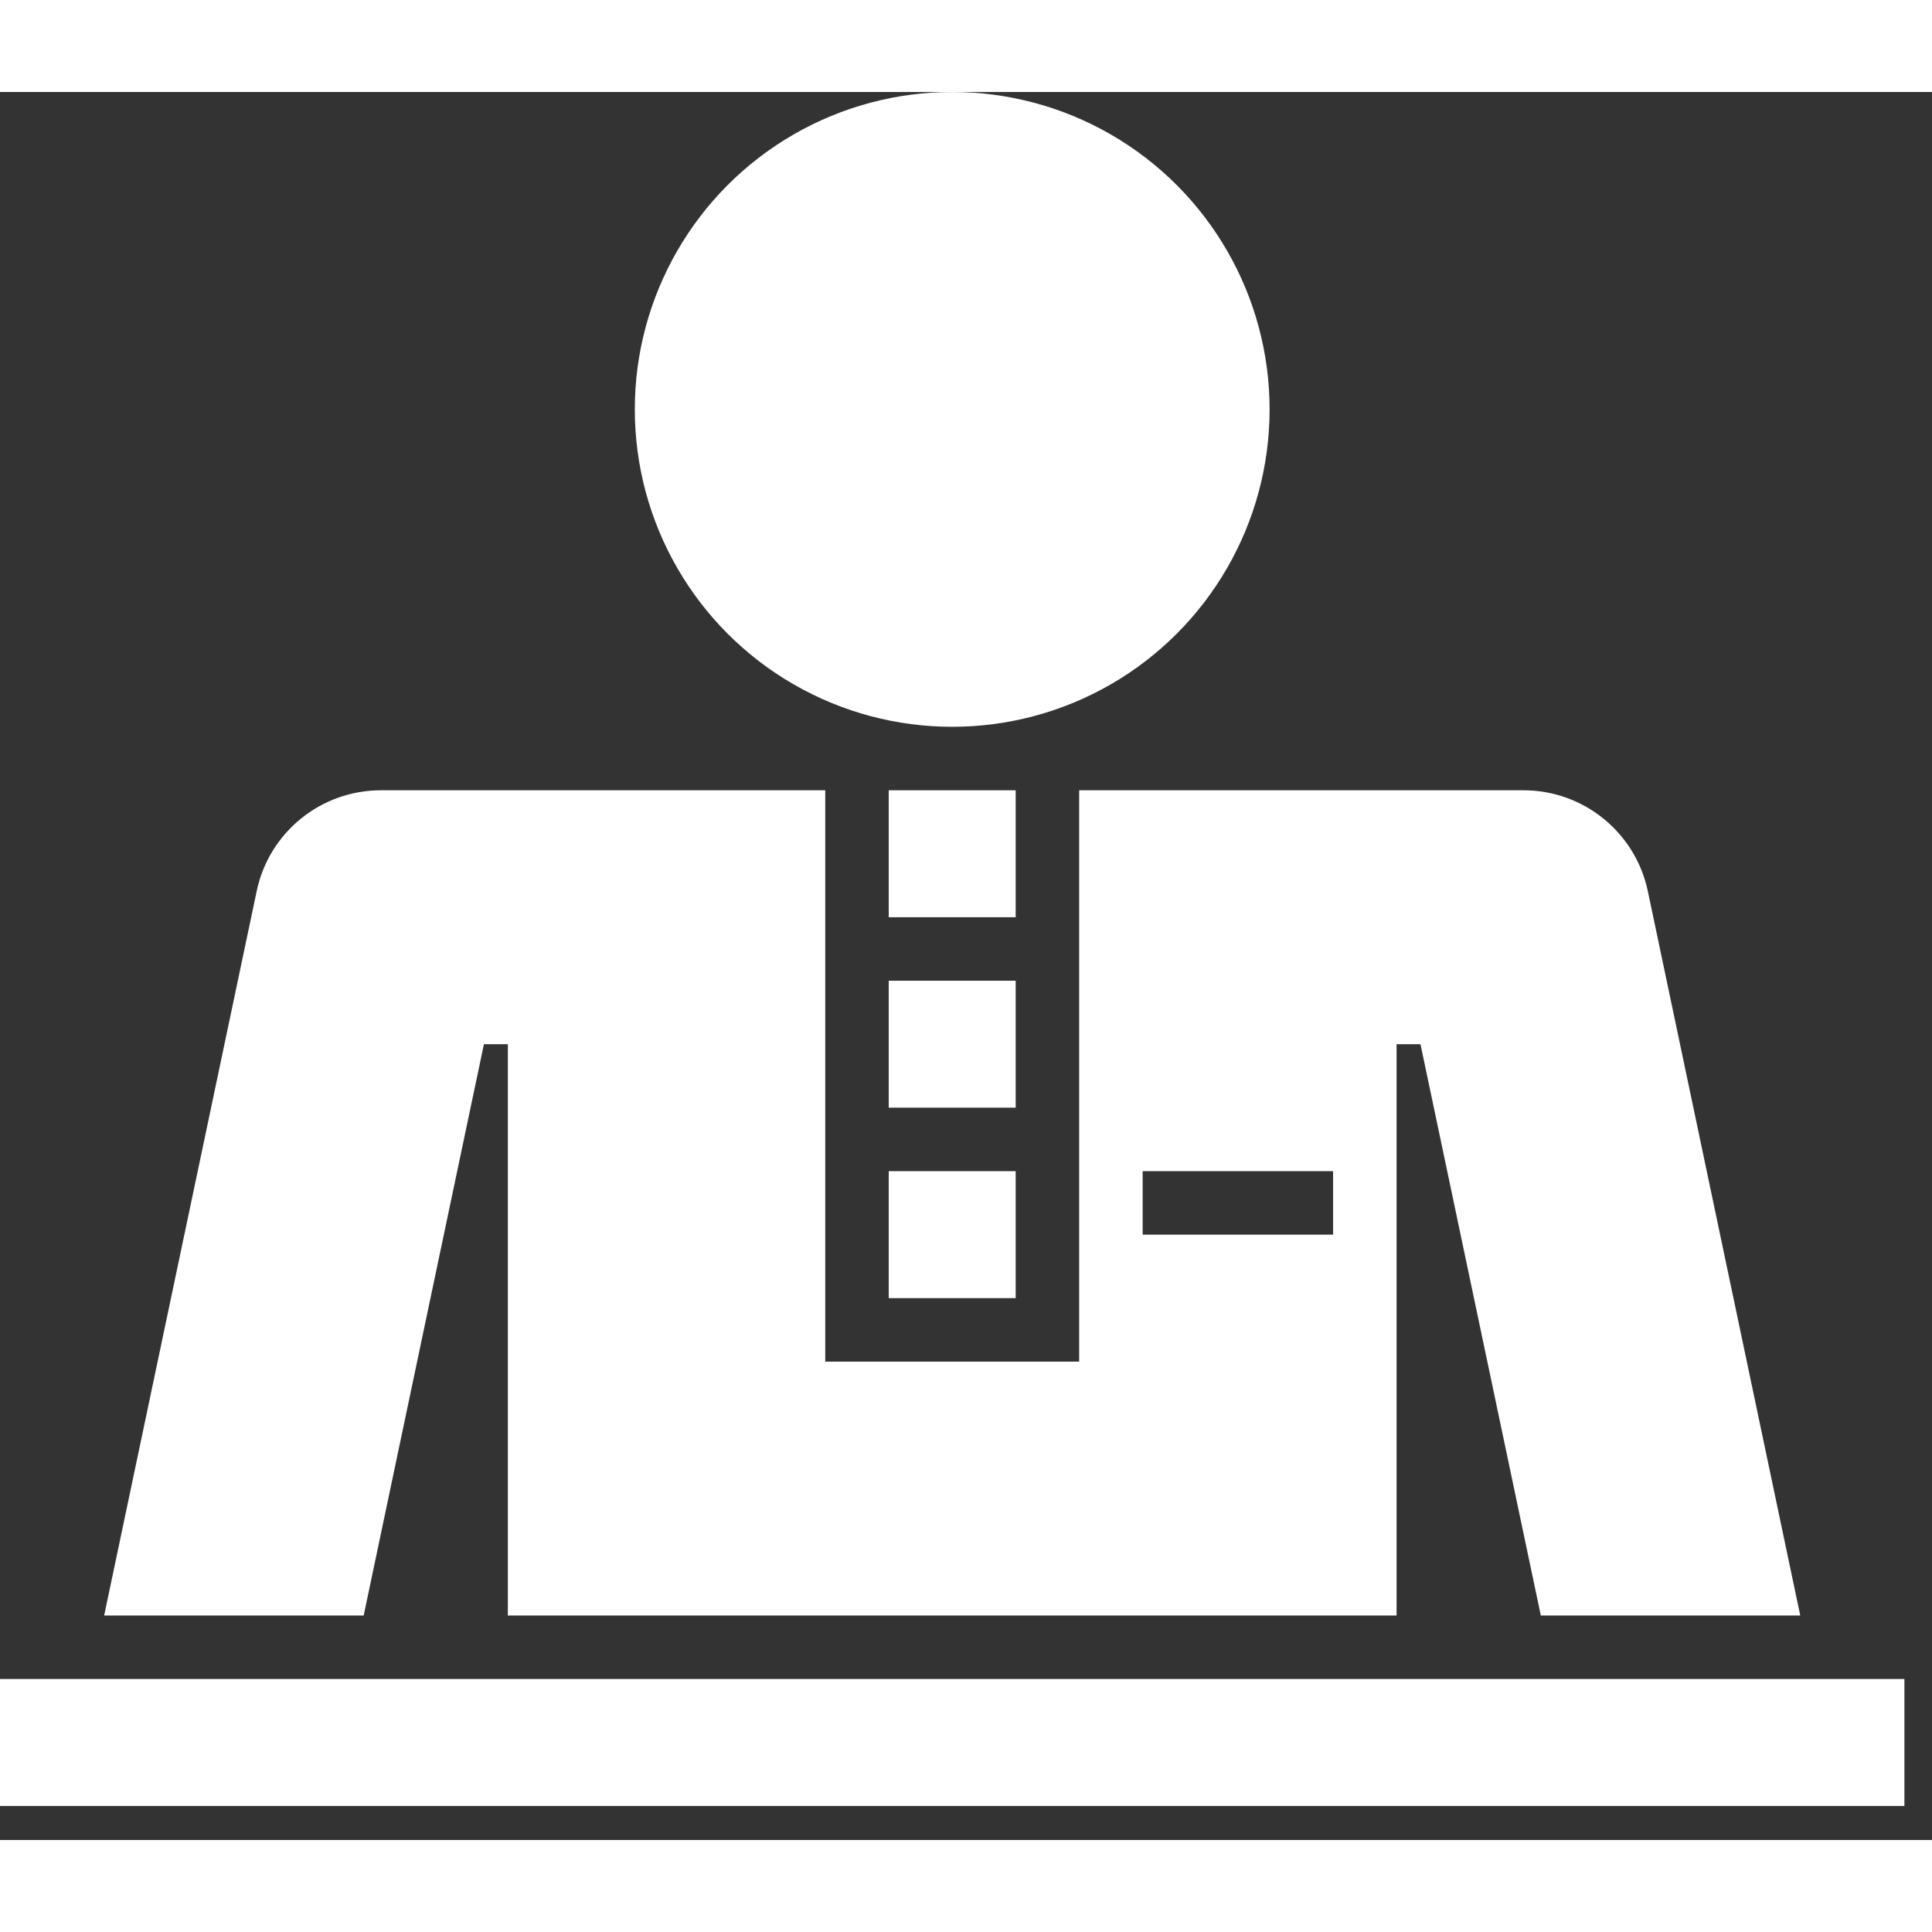
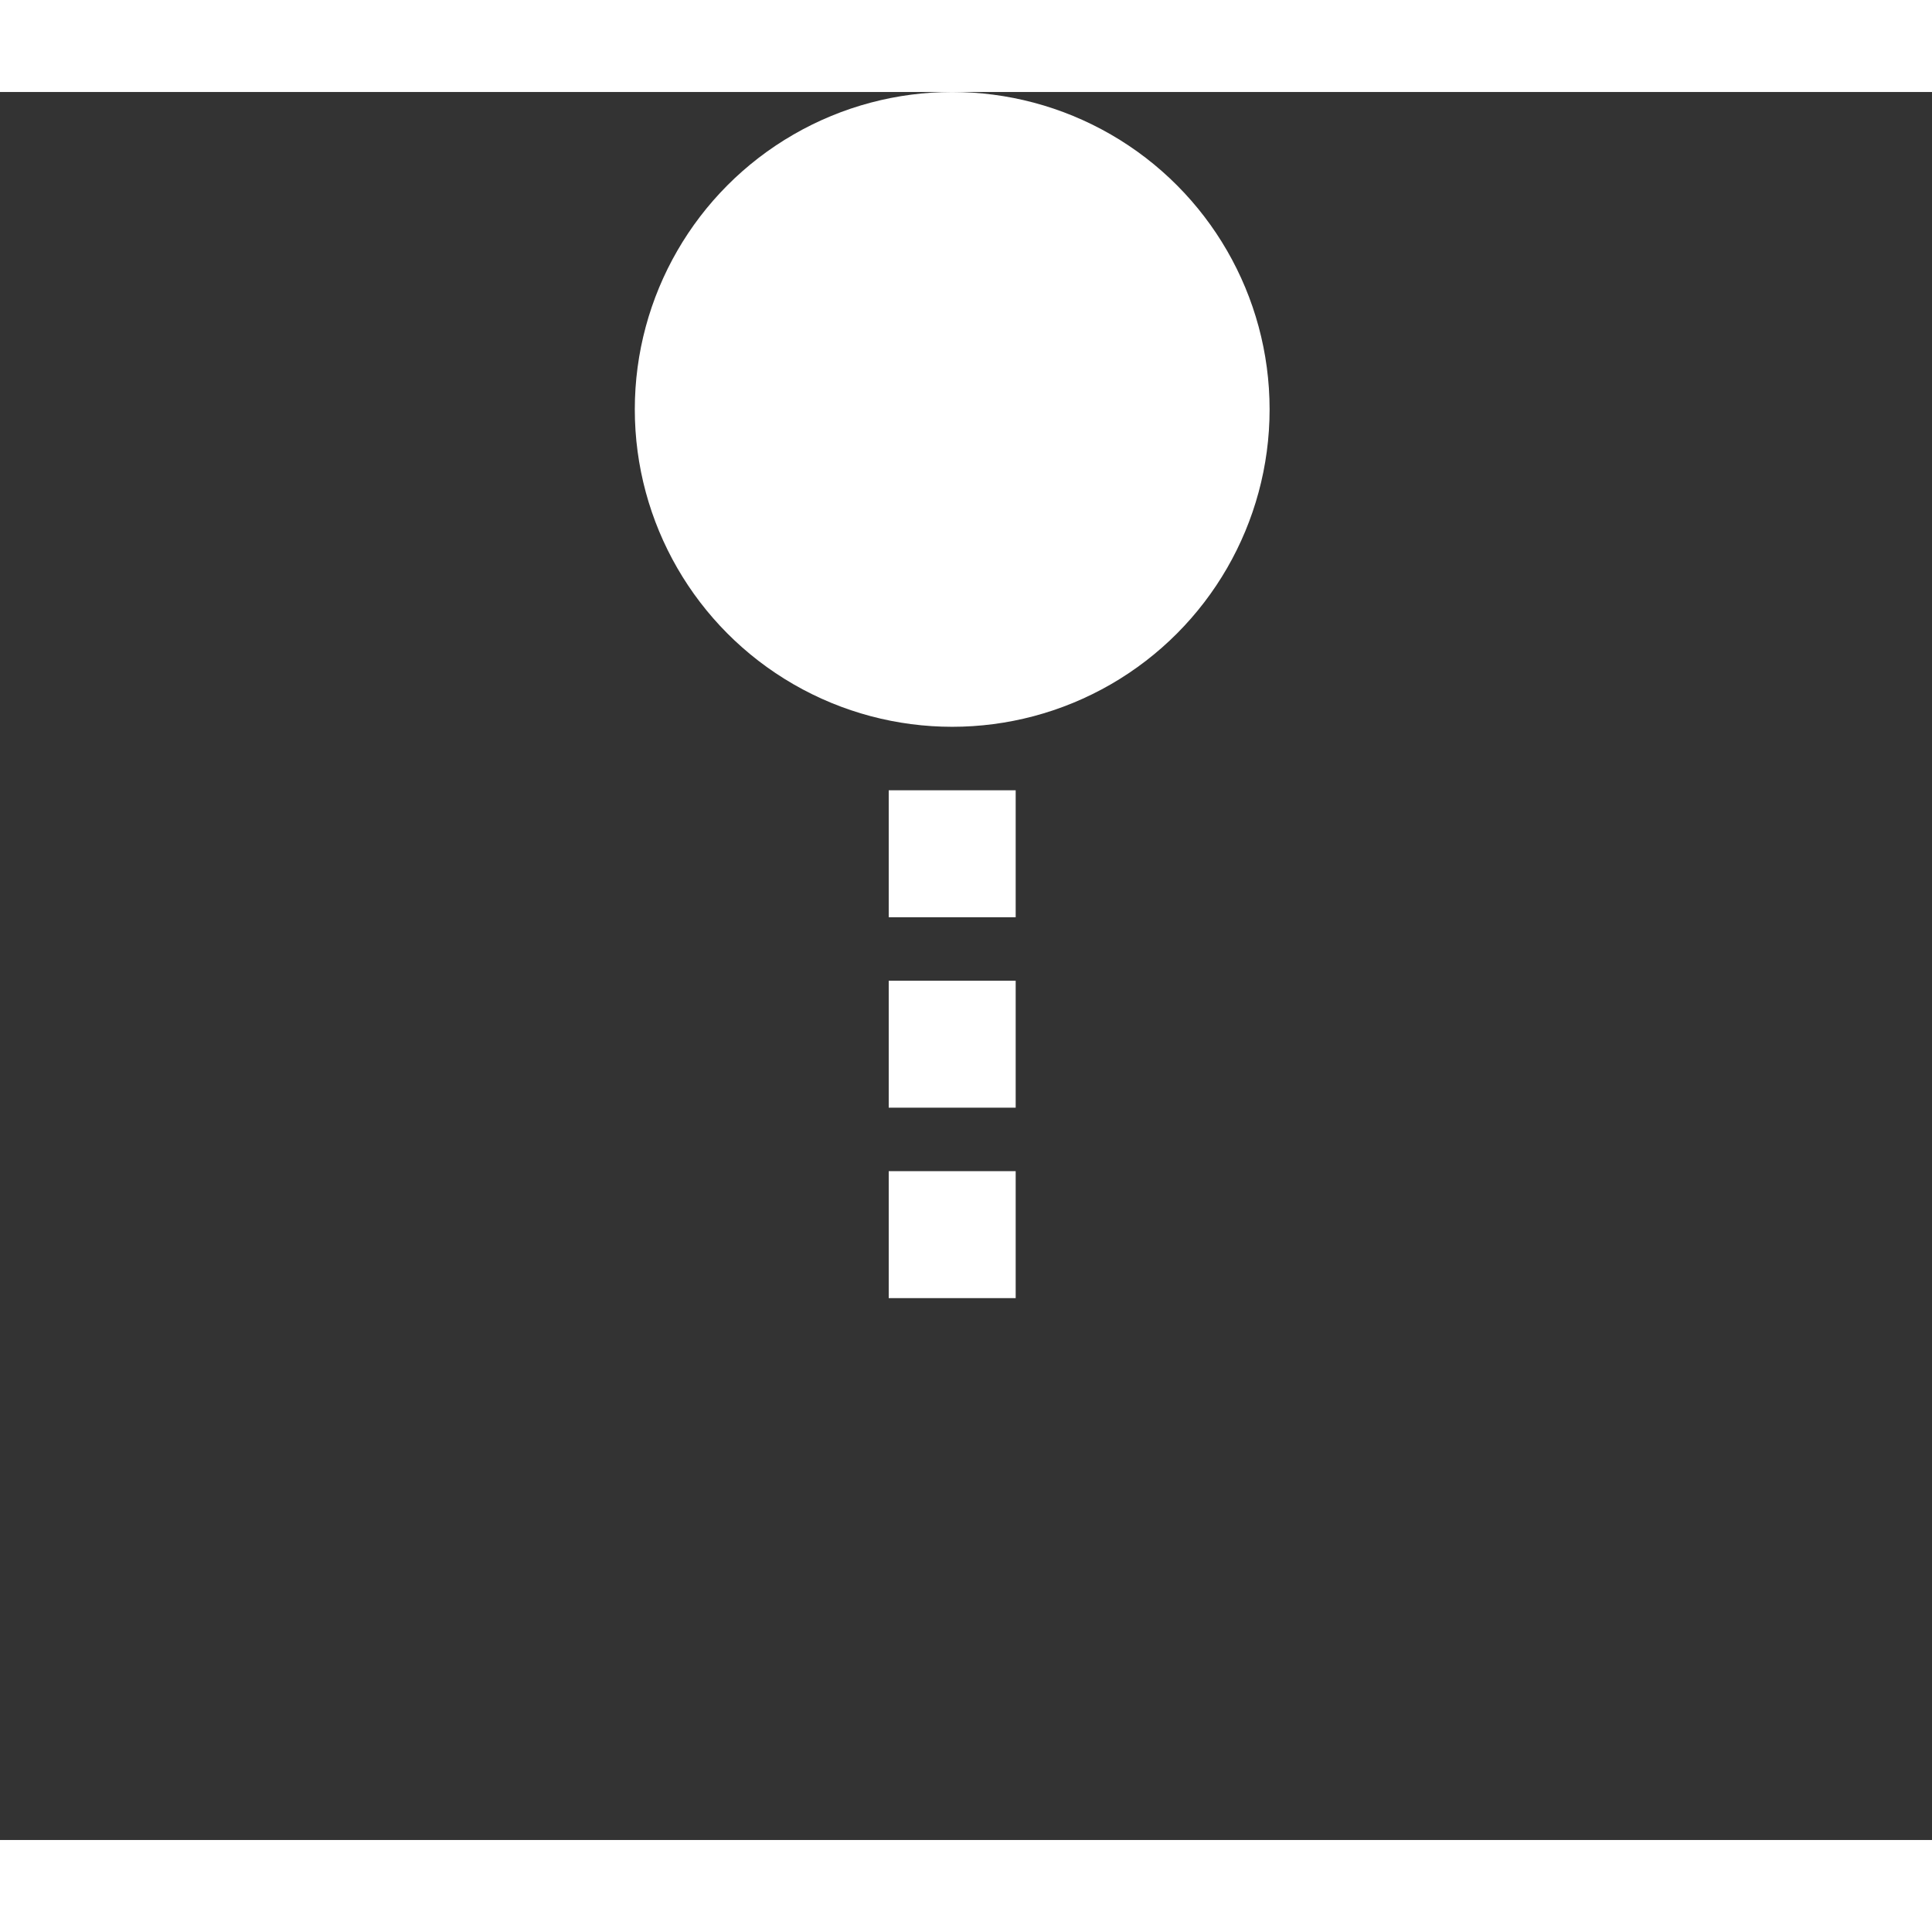
<svg xmlns="http://www.w3.org/2000/svg" width="20px" height="20px" viewBox="0 0 21 19" version="1.1" xml:space="preserve" style="fill-rule:evenodd;clip-rule:evenodd;stroke-linejoin:round;stroke-miterlimit:2;">
  <rect x="0" y="0" width="21" height="19" fill="#333333" stroke="none" />
  <g>
-     <path fill="#FFF" d="M5.26,10.35l0.26,0l0,6.21l9.66,0l0,-6.21l0.26,0l1.308,6.21l2.82,0l-1.657,-7.874c-0.135,-0.639 -0.699,-1.096 -1.351,-1.096l-4.83,0l0,6.21l-2.76,0l0,-6.21l-4.83,0c-0.652,0 -1.216,0.457 -1.35,1.096l-1.658,7.874l2.821,0l1.307,-6.21Zm7.16,1.38l2.07,0l0,0.69l-2.07,0l0,-0.69Z" style="fill-rule:nonzero;" />
    <circle fill="#FFF" cx="10.35" cy="3.45" r="3.45" />
-     <path d="M5.52,18.63l15.18,0l0,-1.38l-20.7,0l0,1.38l5.52,0Z" fill="#FFF" style="fill-rule:nonzero;" />
    <rect fill="#FFF" x="9.66" y="9.66" width="1.38" height="1.38" />
    <rect fill="#FFF" x="9.66" y="7.59" width="1.38" height="1.38" />
    <rect fill="#FFF" x="9.66" y="11.73" width="1.38" height="1.38" />
  </g>
</svg>